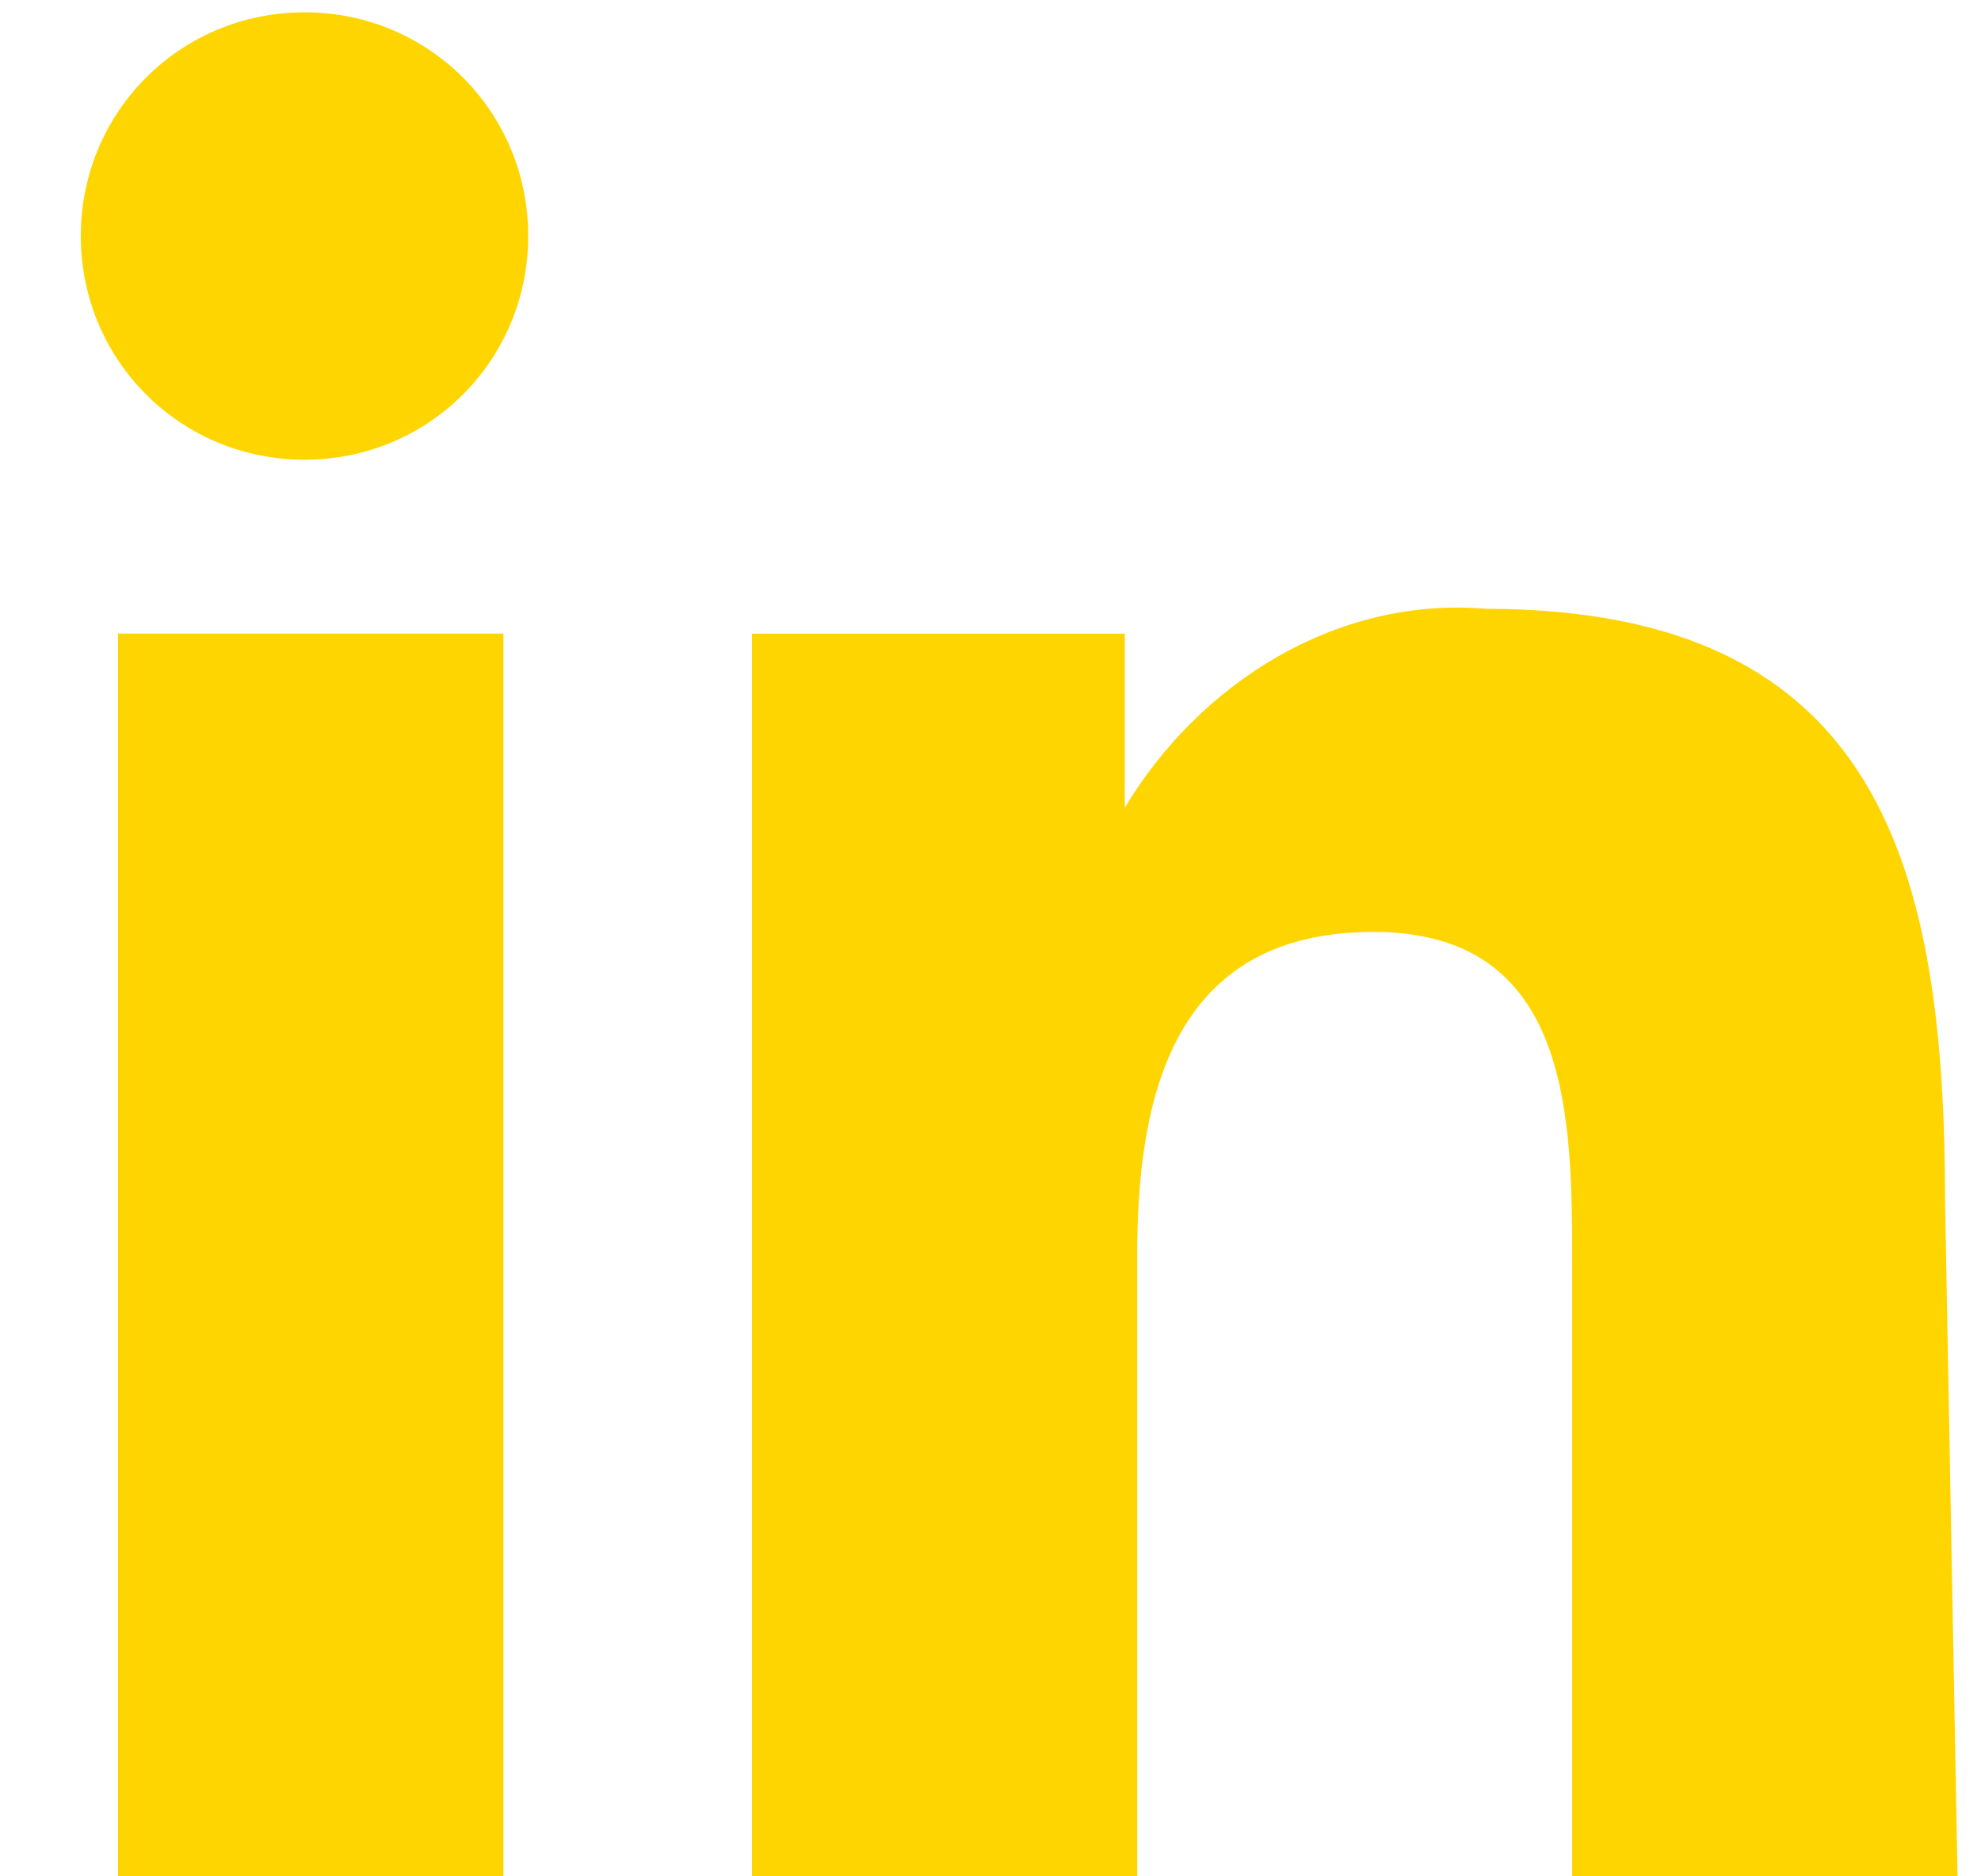
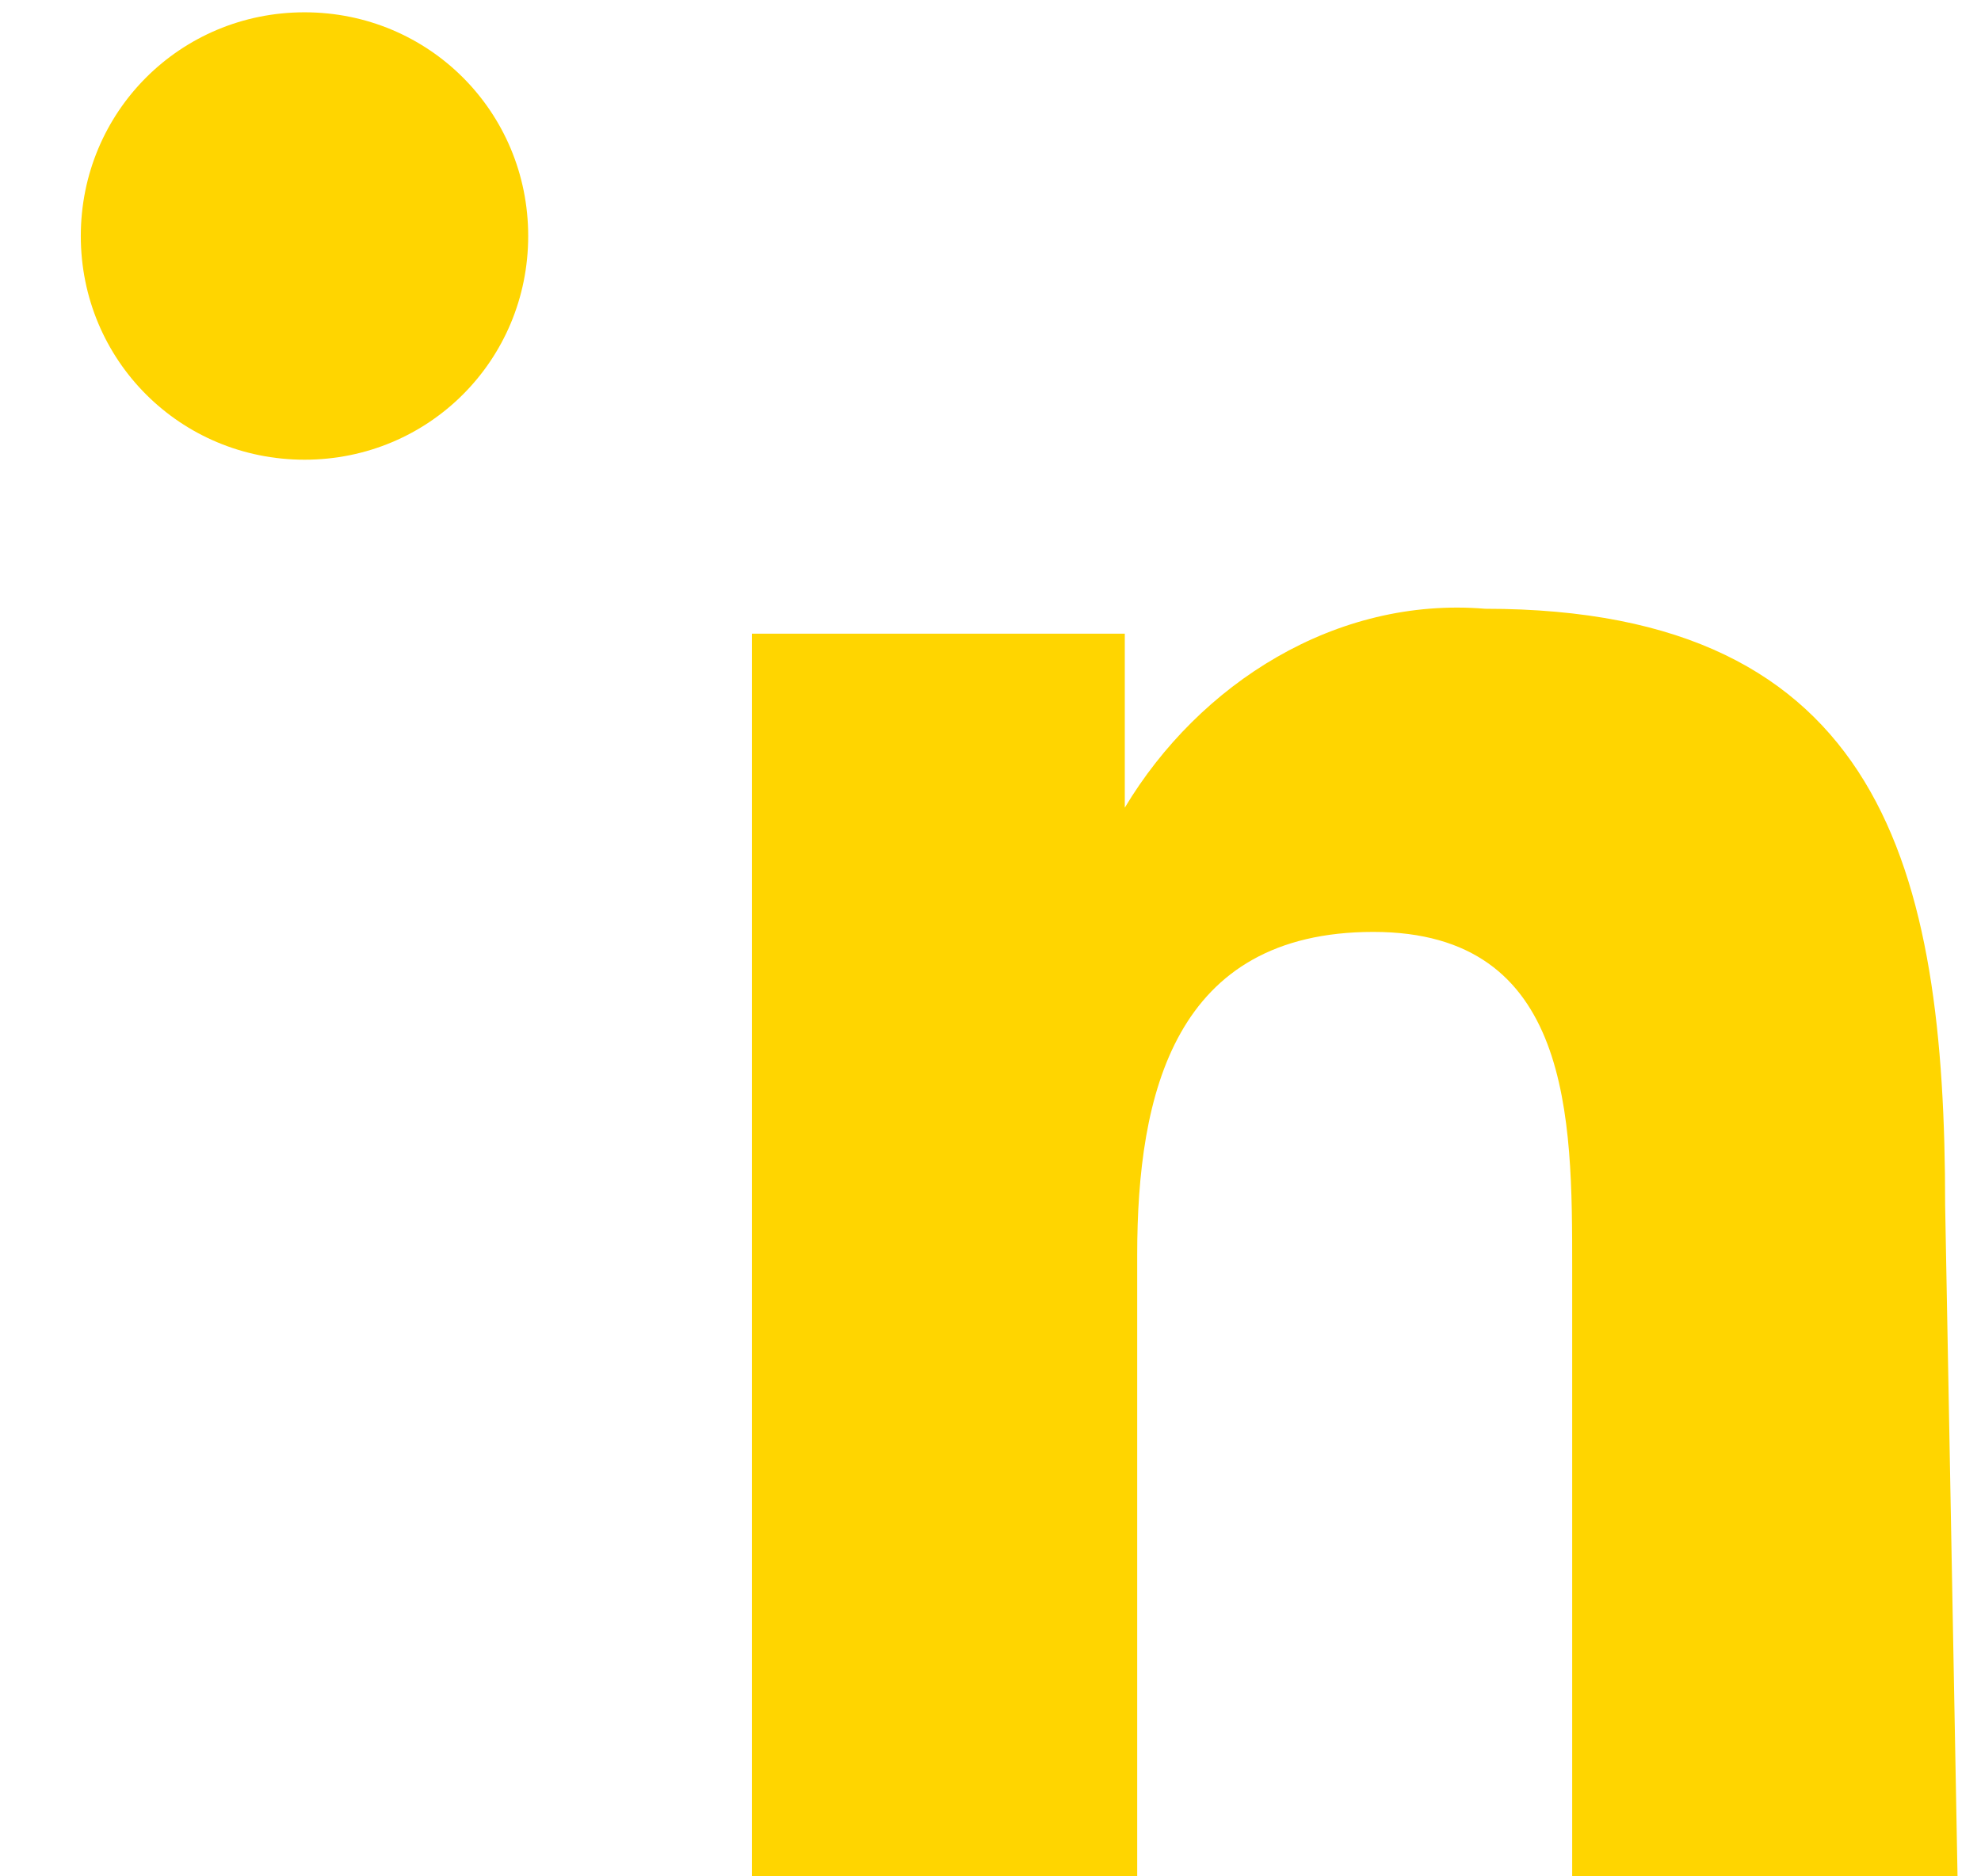
<svg xmlns="http://www.w3.org/2000/svg" width="19" height="18" viewBox="0 0 19 18" fill="none">
  <g id="Group 5">
-     <path id="Path" fill-rule="evenodd" clip-rule="evenodd" d="M4.828 17.999H1.132V6.078H4.828V17.999Z" fill="#FFD500" />
-     <path id="Path_2" fill-rule="evenodd" clip-rule="evenodd" d="M2.921 4.41C1.729 4.41 0.775 3.456 0.775 2.264C0.775 1.072 1.729 0.118 2.921 0.118C4.113 0.118 5.066 1.072 5.066 2.264C5.066 3.456 4.113 4.41 2.921 4.41Z" fill="#FFD500" />
+     <path id="Path_2" fill-rule="evenodd" clip-rule="evenodd" d="M2.921 4.41C1.729 4.41 0.775 3.456 0.775 2.264C0.775 1.072 1.729 0.118 2.921 0.118C4.113 0.118 5.066 1.072 5.066 2.264C5.066 3.456 4.113 4.41 2.921 4.41" fill="#FFD500" />
    <path id="Path_3" fill-rule="evenodd" clip-rule="evenodd" d="M18.775 18H15.079V12.159C15.079 10.728 15.079 8.94 13.172 8.94C11.265 8.94 10.907 10.49 10.907 12.039V18H7.212V6.079H10.788V7.748C11.503 6.556 12.815 5.721 14.245 5.84C18.06 5.84 18.656 8.344 18.656 11.562L18.775 18Z" fill="#FFD500" />
  </g>
</svg>